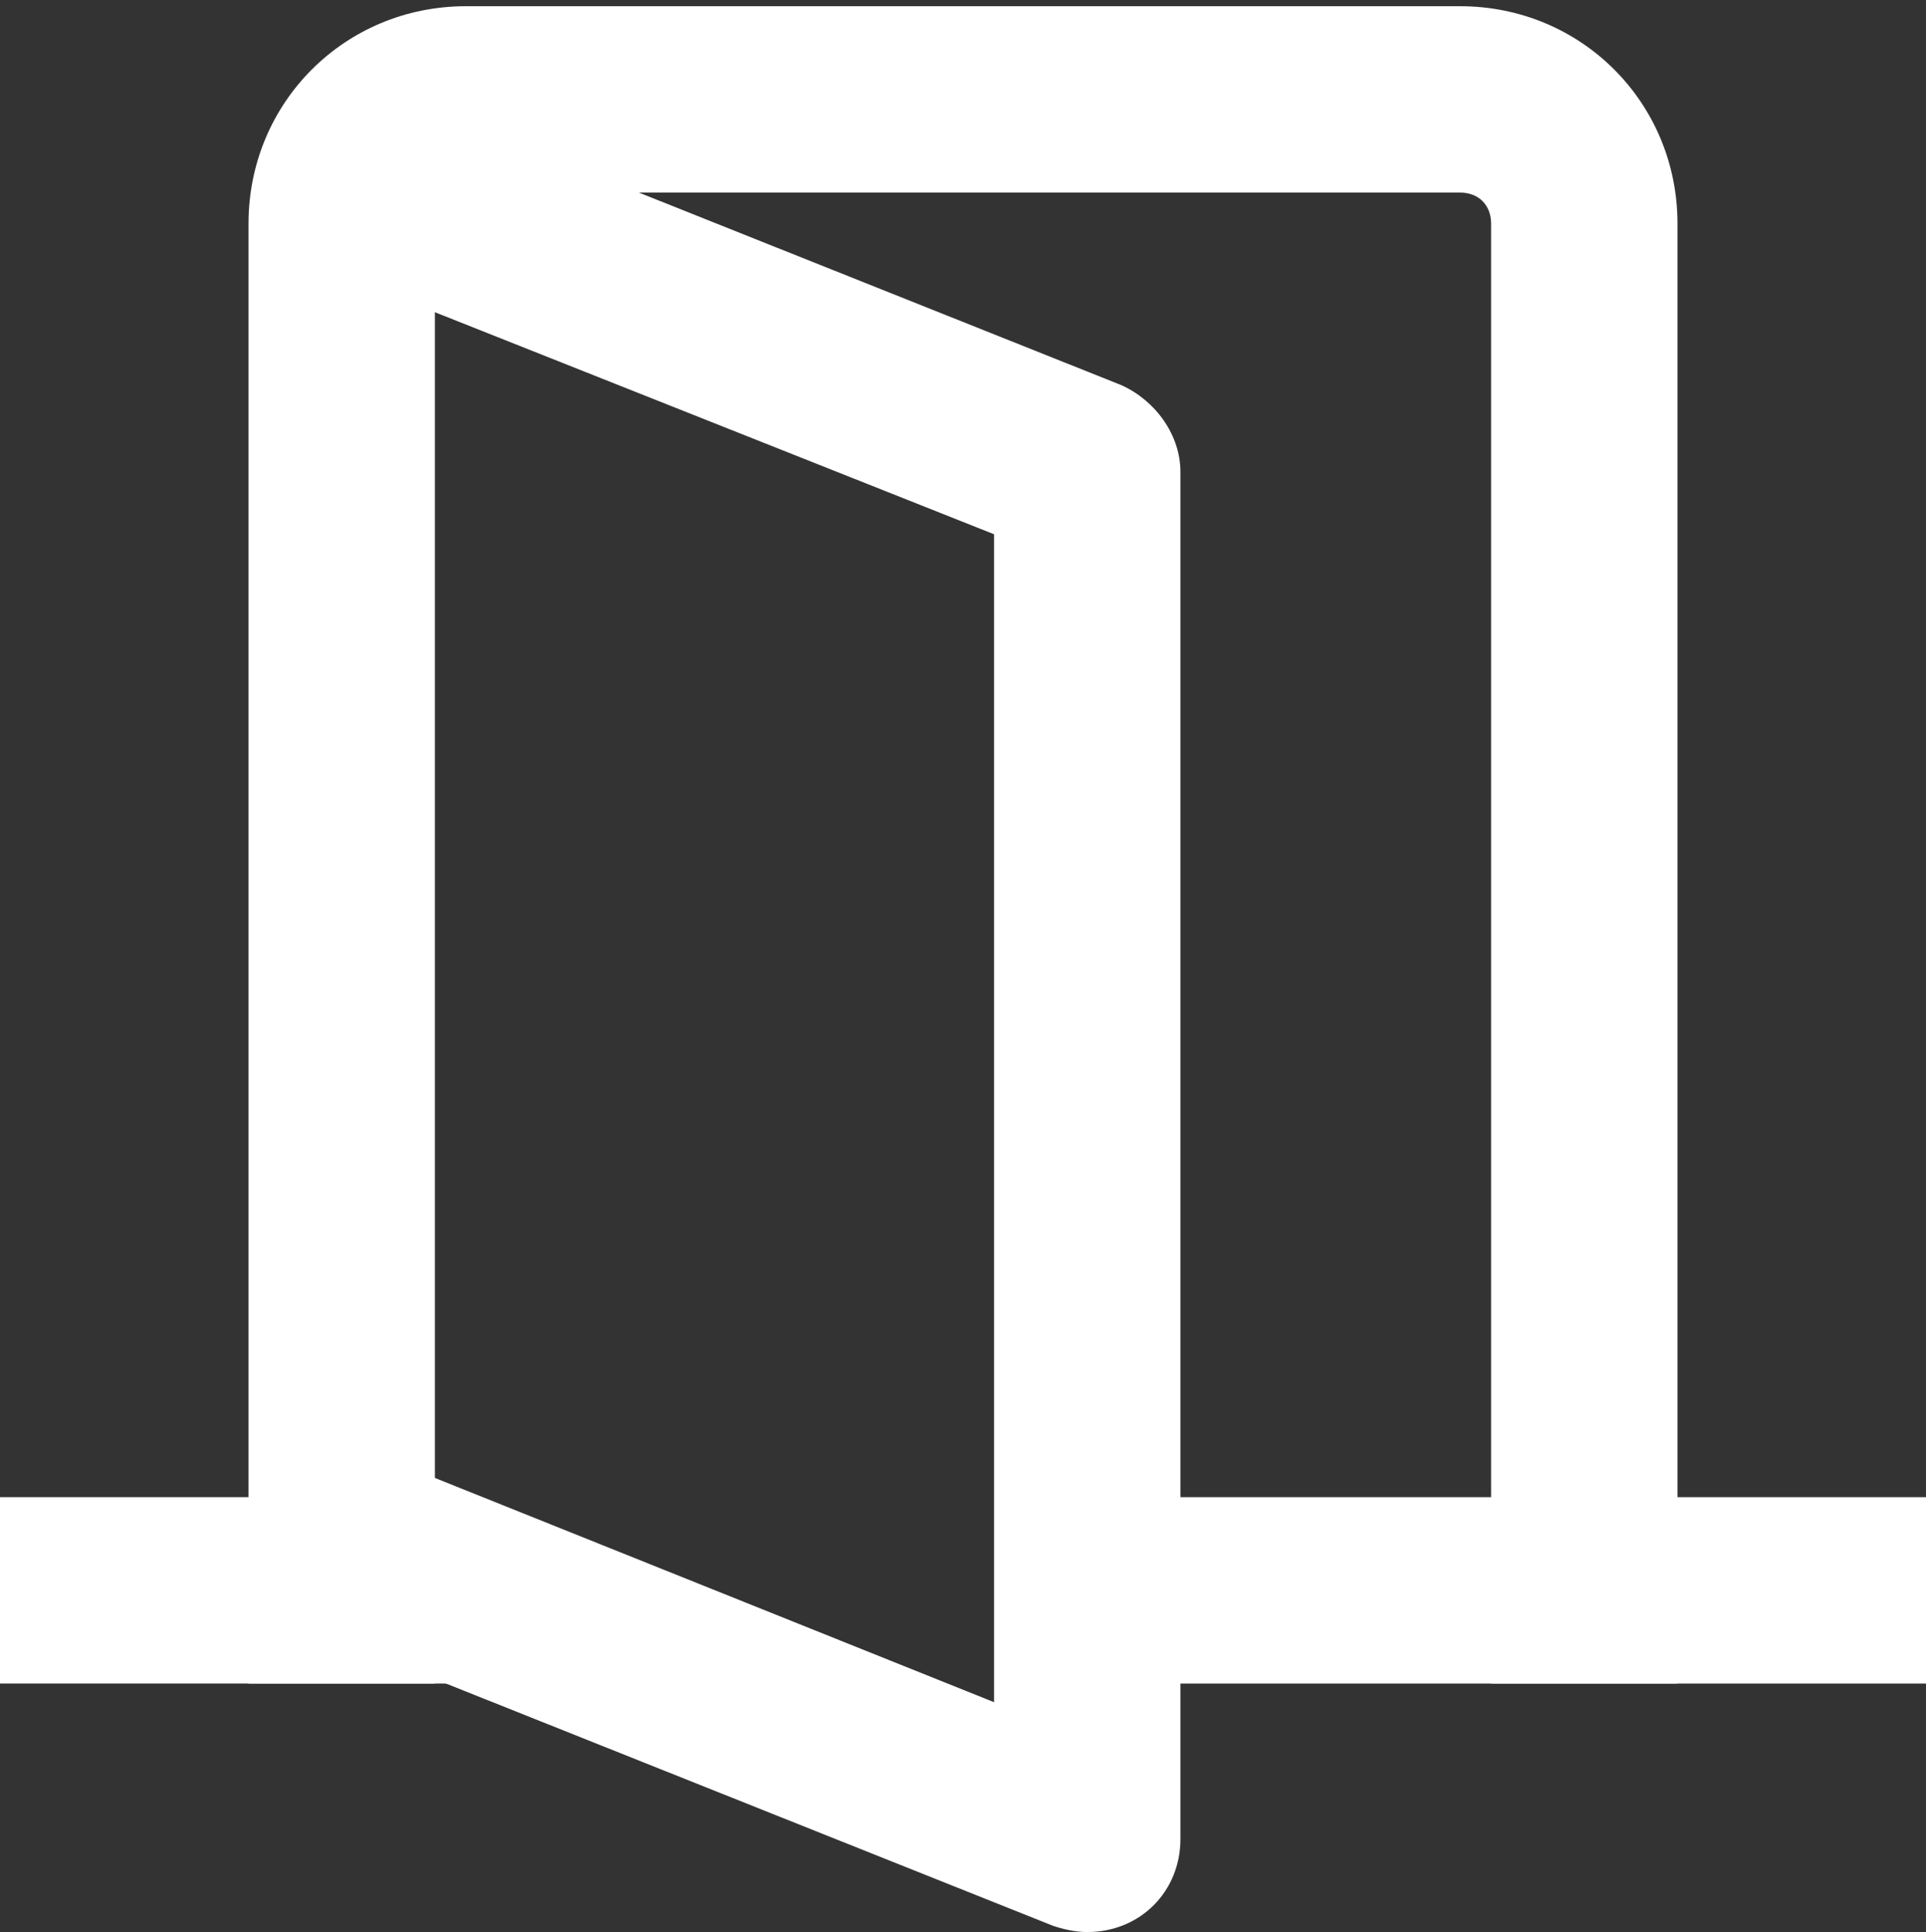
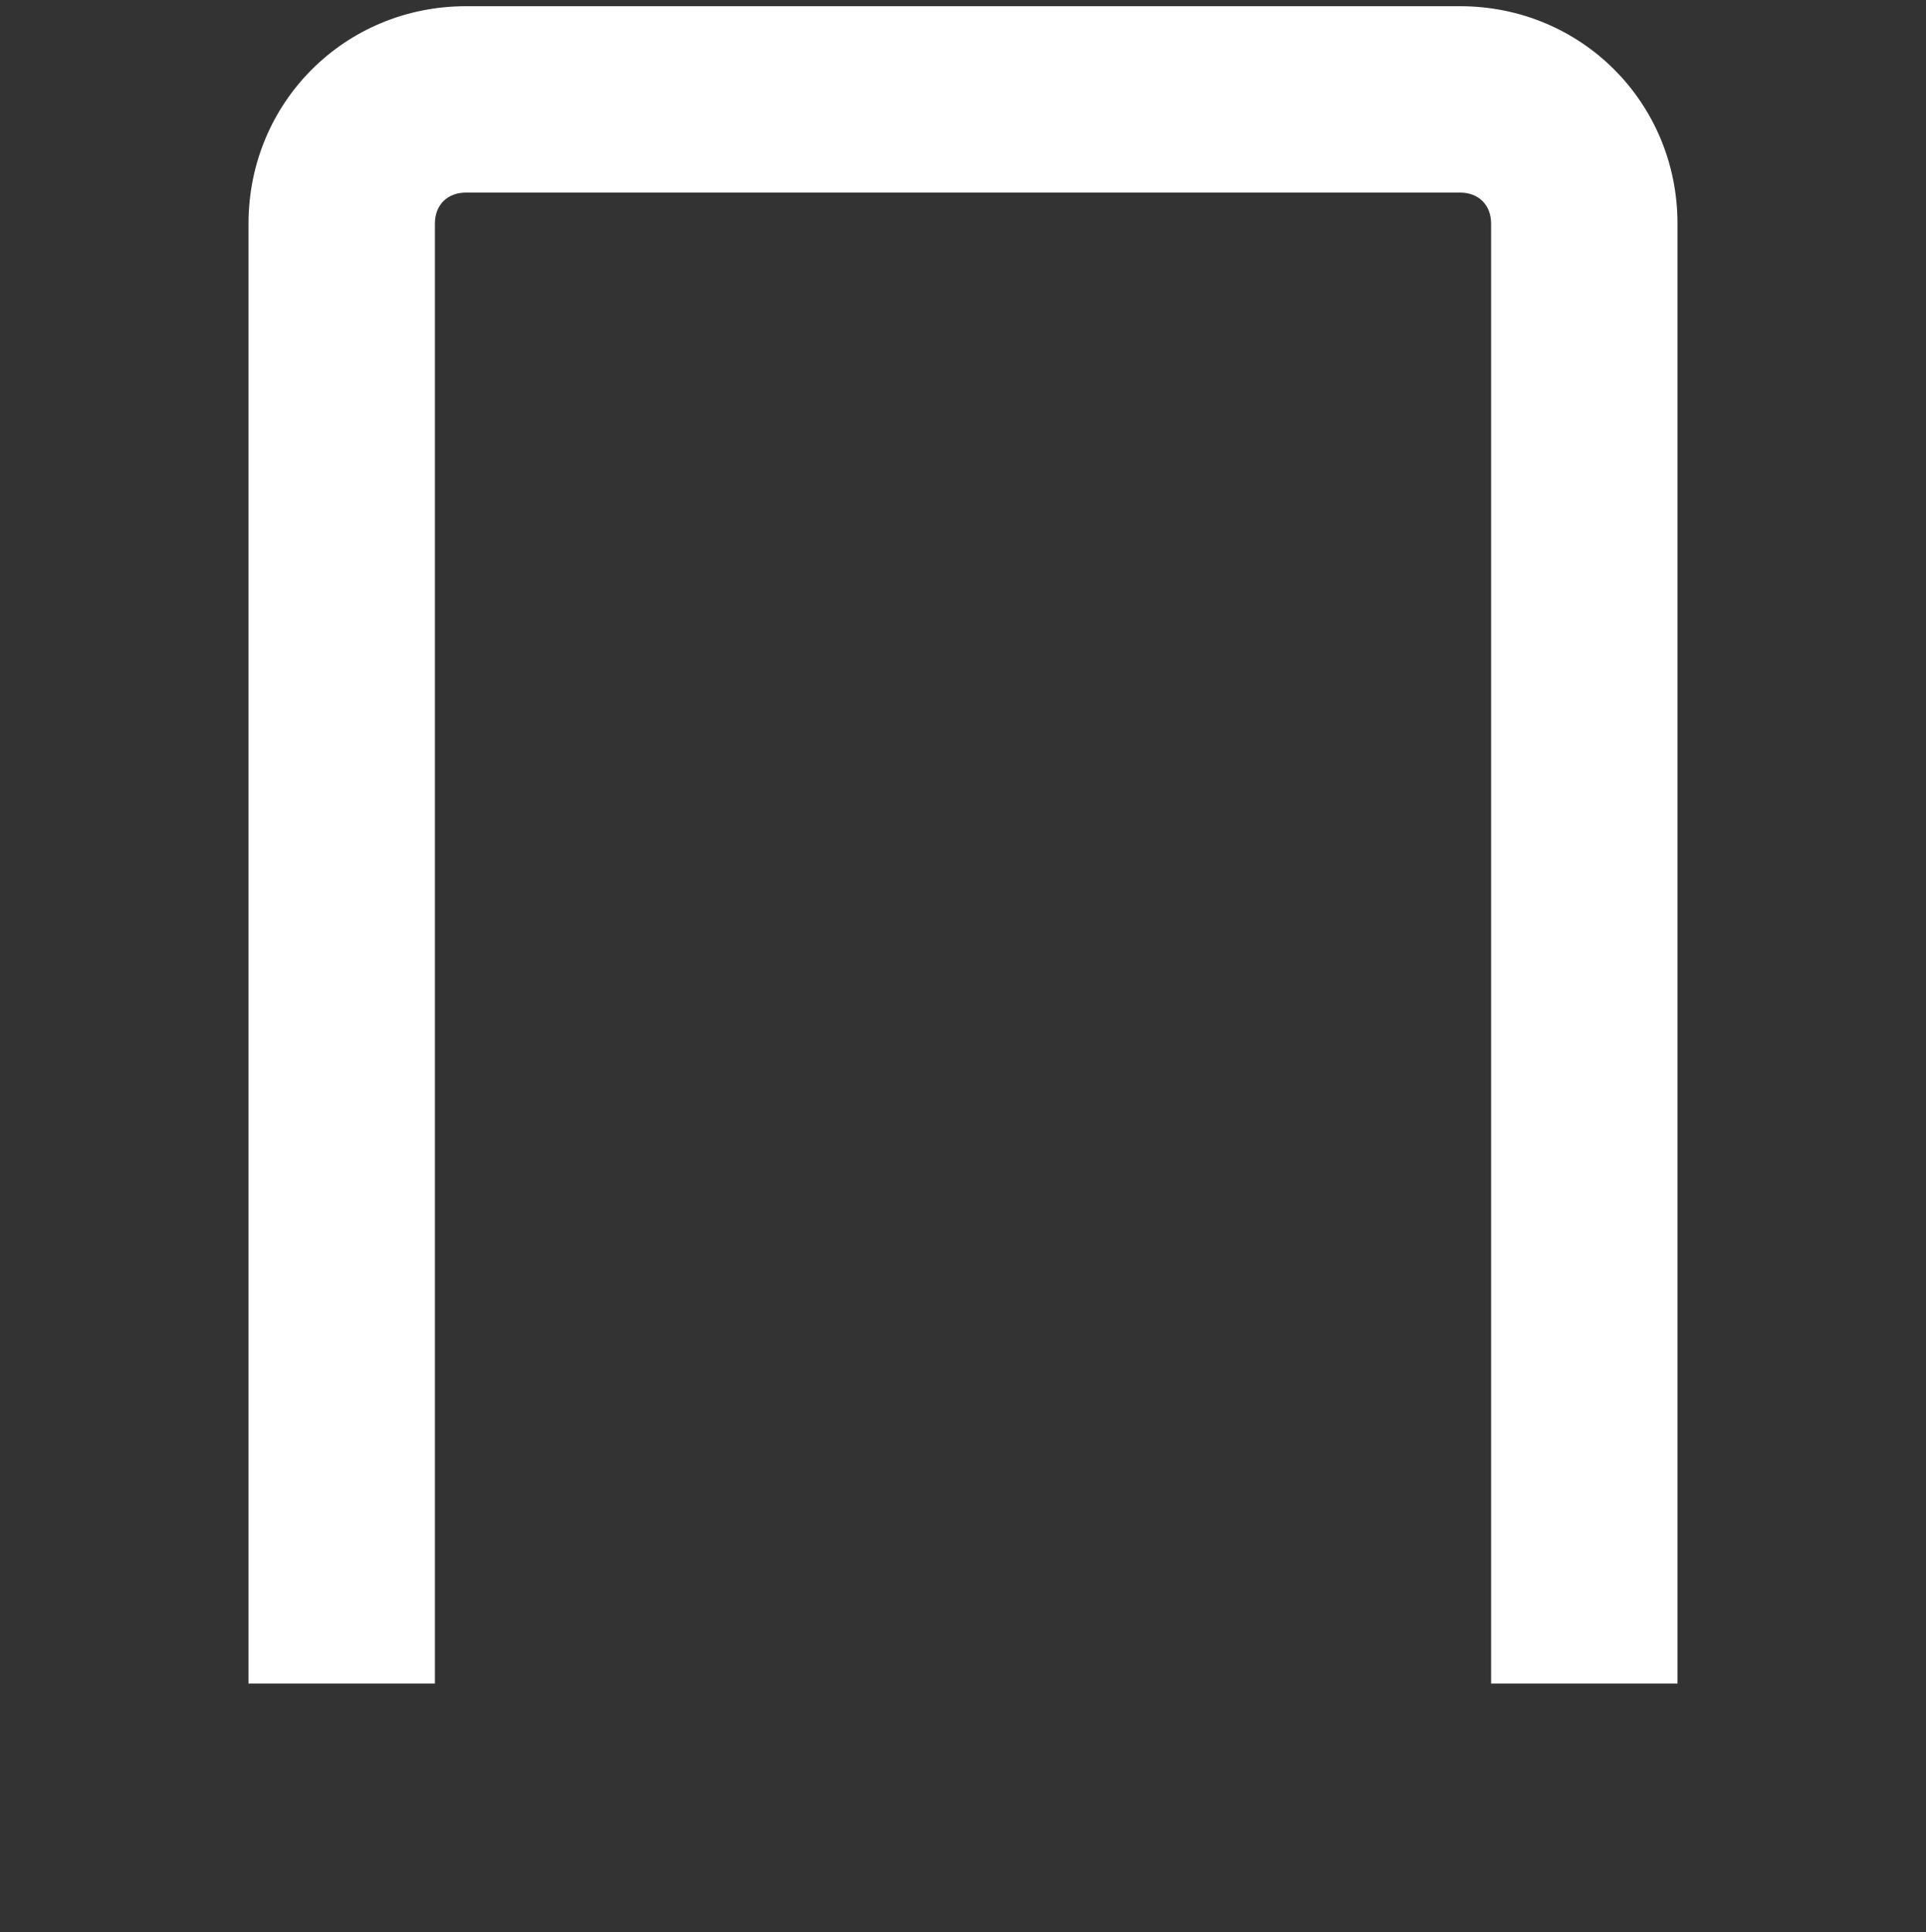
<svg xmlns="http://www.w3.org/2000/svg" version="1.1" id="Layer_1" x="0px" y="0px" viewBox="0 0 62 62.2" style="enable-background:new 0 0 62 62.2;" xml:space="preserve">
  <rect x="0" y="0" width="62" height="62.2" fill="#333333" stroke="none" />
  <style type="text/css">
	.st0{fill:#FFFFFF;}
</style>
  <g>
    <g>
      <path class="st0" d="M54,54.2h-6v-47c0-0.6-0.4-1-1-1H15c-0.6,0-1,0.4-1,1v47H8v-47c0-3.9,3.1-7,7-7h32c3.9,0,7,3.1,7,7V54.2z" />
-       <path class="st0" d="M35,62.2c-0.4,0-0.8-0.1-1.1-0.2l-22.8-9.1l2.2-5.6L32,54.8V17.2L11.1,8.9l2.2-5.6l22.8,9.1    c1.1,0.5,1.9,1.6,1.9,2.8v44C38,60.9,36.7,62.2,35,62.2z" />
    </g>
    <g>
-       <polygon class="st0" points="15,51.2 15,48.2 0,48.2 0,54.2 22.5,54.2   " />
-       <rect x="35" y="48.2" class="st0" width="27" height="6" />
-     </g>
+       </g>
  </g>
</svg>